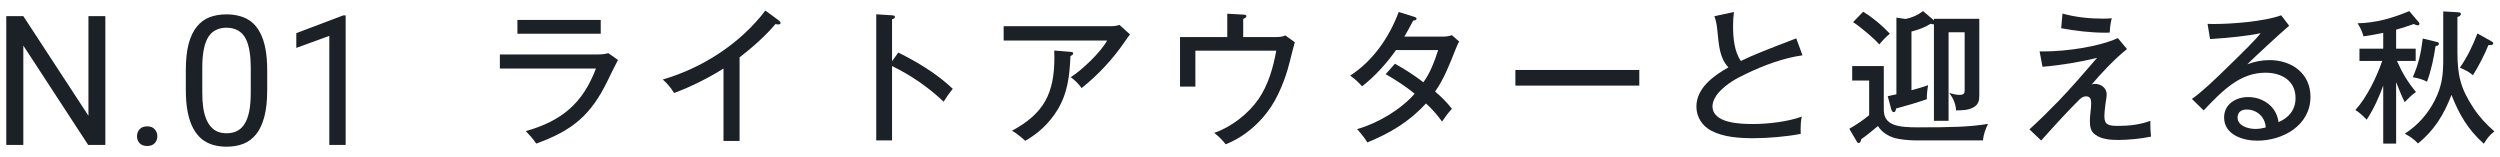
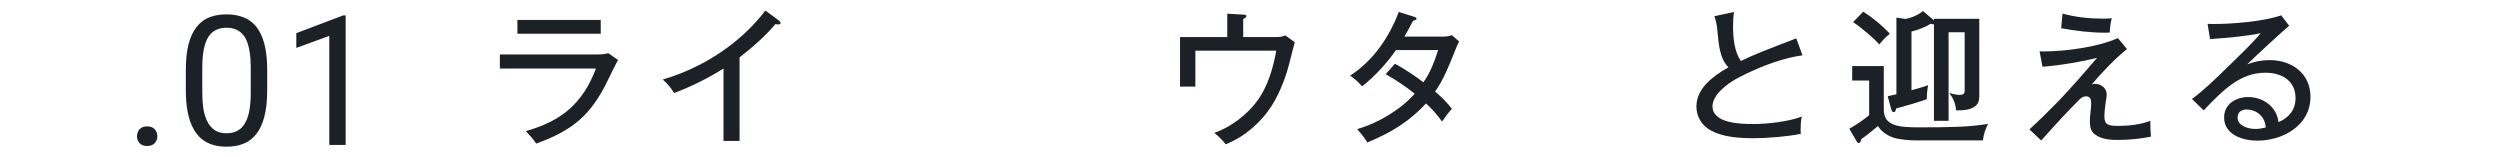
<svg xmlns="http://www.w3.org/2000/svg" width="207" height="13" viewBox="0 0 207 13" fill="none">
  <path d="M28.621 1.277V12H27.266V2.969L24.534 3.965V2.742L28.409 1.277H28.621Z" fill="#1C2128" />
  <path d="M22.125 5.818V7.444C22.125 8.318 22.047 9.056 21.89 9.656C21.734 10.257 21.509 10.74 21.216 11.106C20.923 11.473 20.569 11.739 20.154 11.905C19.744 12.066 19.28 12.146 18.763 12.146C18.353 12.146 17.974 12.095 17.628 11.993C17.281 11.89 16.968 11.727 16.69 11.502C16.417 11.273 16.182 10.975 15.987 10.608C15.792 10.242 15.643 9.798 15.54 9.275C15.438 8.753 15.386 8.143 15.386 7.444V5.818C15.386 4.944 15.464 4.212 15.621 3.621C15.782 3.03 16.009 2.557 16.302 2.2C16.595 1.839 16.946 1.58 17.357 1.424C17.772 1.268 18.235 1.189 18.748 1.189C19.163 1.189 19.544 1.241 19.891 1.343C20.242 1.441 20.555 1.6 20.828 1.819C21.102 2.034 21.334 2.322 21.524 2.684C21.719 3.04 21.868 3.477 21.971 3.995C22.073 4.512 22.125 5.12 22.125 5.818ZM20.762 7.664V5.591C20.762 5.113 20.733 4.693 20.674 4.332C20.621 3.965 20.54 3.653 20.433 3.394C20.325 3.135 20.189 2.925 20.023 2.764C19.861 2.603 19.673 2.486 19.459 2.413C19.249 2.334 19.012 2.295 18.748 2.295C18.426 2.295 18.14 2.356 17.891 2.479C17.642 2.596 17.432 2.784 17.261 3.042C17.095 3.301 16.968 3.641 16.881 4.061C16.793 4.48 16.749 4.991 16.749 5.591V7.664C16.749 8.143 16.776 8.565 16.829 8.931C16.888 9.297 16.973 9.615 17.085 9.883C17.198 10.147 17.335 10.364 17.496 10.535C17.657 10.706 17.842 10.833 18.052 10.916C18.267 10.994 18.504 11.033 18.763 11.033C19.095 11.033 19.385 10.97 19.634 10.843C19.883 10.716 20.091 10.518 20.257 10.249C20.428 9.976 20.555 9.627 20.638 9.202C20.721 8.772 20.762 8.26 20.762 7.664Z" fill="#1C2128" />
  <path d="M11.344 11.282C11.344 11.053 11.415 10.86 11.556 10.704C11.703 10.543 11.912 10.462 12.186 10.462C12.459 10.462 12.667 10.543 12.809 10.704C12.955 10.86 13.028 11.053 13.028 11.282C13.028 11.507 12.955 11.697 12.809 11.854C12.667 12.01 12.459 12.088 12.186 12.088C11.912 12.088 11.703 12.01 11.556 11.854C11.415 11.697 11.344 11.507 11.344 11.282Z" fill="#1C2128" />
-   <path d="M8.722 1.336V12H7.301L1.932 3.775V12H0.519V1.336H1.932L7.323 9.583V1.336H8.722Z" fill="#1C2128" />
-   <path d="M198.471 5.048C198.879 5.984 199.383 6.836 200.043 7.616C199.695 7.856 199.395 8.156 199.107 8.456C198.843 7.916 198.615 7.364 198.399 6.8L198.399 11.888L197.331 11.888L197.331 7.088C196.959 8.108 196.563 8.984 195.963 9.908C195.675 9.608 195.375 9.332 195.027 9.104C195.975 8.072 196.791 6.368 197.247 5.048L195.363 5.048L195.363 4.028L197.331 4.028L197.331 2.72C196.791 2.84 196.239 2.936 195.699 3.008C195.567 2.564 195.447 2.312 195.207 1.928C196.755 1.892 198.075 1.508 199.491 0.92L200.283 1.856C200.319 1.904 200.331 1.928 200.331 1.976C200.331 2.06 200.259 2.096 200.175 2.096C200.079 2.096 199.959 2.036 199.863 1.988C199.383 2.156 198.891 2.324 198.399 2.456L198.399 4.028L200.019 4.028L200.019 5.048L198.471 5.048ZM202.299 0.944L203.535 1.016C203.655 1.028 203.763 1.04 203.763 1.16C203.763 1.304 203.571 1.376 203.475 1.412L203.475 4.304C203.475 6.224 203.727 7.316 204.807 8.948C205.299 9.692 205.863 10.292 206.535 10.88C206.067 11.264 205.983 11.396 205.659 11.9C204.351 10.736 203.607 9.464 202.983 7.856C202.371 9.464 201.567 10.784 200.211 11.876C199.863 11.516 199.551 11.3 199.119 11.072C200.187 10.376 201.027 9.44 201.603 8.3C202.179 7.16 202.299 6.248 202.299 4.976L202.299 0.944ZM205.131 2.768L206.307 3.428C206.367 3.464 206.439 3.512 206.439 3.584C206.439 3.704 206.319 3.728 206.223 3.728L206.043 3.728C205.743 4.484 205.203 5.54 204.759 6.224C204.435 5.948 204.063 5.768 203.679 5.6C204.279 4.748 204.771 3.728 205.131 2.768ZM200.955 6.764C200.583 6.56 200.199 6.476 199.779 6.392C200.271 5.276 200.451 4.4 200.607 3.188L201.783 3.476C201.879 3.5 201.939 3.524 201.939 3.62C201.939 3.776 201.783 3.8 201.663 3.812C201.519 4.796 201.303 5.84 200.955 6.764Z" fill="#1C2128" />
  <path d="M182.787 1.976C182.979 1.988 183.123 1.988 183.255 1.988C184.815 1.988 187.443 1.784 188.883 1.268L189.543 2.132C189.051 2.528 186.507 4.88 186.075 5.324C186.687 5.096 187.263 4.976 187.923 4.976C189.747 4.976 191.307 6.068 191.307 8.012C191.307 10.388 189.027 11.648 186.891 11.648C185.715 11.648 184.155 11.156 184.155 9.728C184.155 8.612 185.139 8.036 186.159 8.036C186.939 8.036 187.743 8.372 188.223 9.008C188.475 9.344 188.595 9.68 188.667 10.112C189.519 9.74 190.071 9.092 190.071 8.12C190.071 6.656 188.895 6.02 187.575 6.02C185.475 6.02 184.035 7.484 182.463 9.14L181.491 8.192C182.319 7.616 183.531 6.452 184.275 5.72C185.787 4.256 186.807 3.248 187.179 2.744C186.279 2.96 184.491 3.14 182.991 3.236L182.787 1.976ZM187.599 10.556C187.563 9.68 186.867 9.068 186.015 9.068C185.595 9.068 185.271 9.284 185.271 9.728C185.271 10.436 186.171 10.676 186.747 10.676C187.035 10.676 187.323 10.628 187.599 10.556Z" fill="#1C2128" />
  <path d="M170.774 1.124C171.914 1.436 173.03 1.544 174.206 1.544C174.422 1.544 174.638 1.532 174.854 1.508C174.746 1.928 174.71 2.264 174.686 2.696C174.554 2.708 174.422 2.708 174.29 2.708C173.162 2.708 171.77 2.552 170.666 2.336L170.774 1.124ZM168.878 4.256L169.274 4.256C171.026 4.256 173.774 3.884 175.358 3.152L176.114 4.064C175.154 4.82 173.978 6.056 173.186 7.004C173.294 6.956 173.342 6.944 173.462 6.944C173.966 6.944 174.434 7.292 174.434 7.808C174.434 7.94 174.41 8.132 174.326 8.66C174.29 8.912 174.242 9.368 174.242 9.608C174.242 10.364 174.59 10.424 175.466 10.424C176.294 10.424 177.278 10.304 178.046 10.004C178.046 10.376 178.058 10.94 178.106 11.312C177.242 11.492 176.246 11.588 175.358 11.588C174.722 11.588 173.978 11.528 173.462 11.132C173.09 10.856 173.042 10.448 173.042 10.016C173.042 9.788 173.066 9.512 173.09 9.332C173.126 9.032 173.15 8.756 173.15 8.564C173.15 8.252 173.09 7.976 172.718 7.976C172.502 7.976 172.322 8.096 172.166 8.252C171.182 9.236 170.306 10.184 169.01 11.636L168.038 10.712C168.866 9.956 169.682 9.152 170.462 8.348C171.458 7.316 172.61 5.984 173.642 4.784C172.298 5.132 170.51 5.42 169.118 5.528L168.878 4.256Z" fill="#1C2128" />
  <path d="M160.13 1.688L160.13 1.556L163.886 1.556L163.886 7.892C163.886 8.3 163.826 8.636 163.442 8.864C163.022 9.128 162.446 9.14 161.966 9.14C161.918 8.564 161.738 8.156 161.402 7.7C161.654 7.772 161.978 7.856 162.242 7.856C162.65 7.856 162.674 7.688 162.674 7.448L162.674 2.672L161.342 2.672L161.342 10.004L160.13 10.004L160.13 2.012C160.01 2.012 159.998 2.012 159.866 1.964C159.374 2.276 158.822 2.468 158.27 2.612L158.27 7.472C158.714 7.352 159.23 7.208 159.65 7.052C159.59 7.34 159.542 7.796 159.542 8.096L159.542 8.216C158.702 8.504 157.85 8.756 156.998 8.984C156.962 9.188 156.914 9.284 156.806 9.284C156.662 9.284 156.614 9.116 156.578 8.984L156.302 7.964C156.494 7.928 156.782 7.868 157.022 7.808L157.022 1.46L157.766 1.568C158.282 1.484 158.81 1.244 159.23 0.92L160.13 1.688ZM154.274 0.968C155.078 1.472 155.834 2.096 156.482 2.792C156.158 3.044 155.87 3.356 155.606 3.68C155.15 3.152 154.034 2.216 153.434 1.832L154.274 0.968ZM153.362 5.468L155.978 5.468L155.978 9.092C155.978 10.424 157.226 10.544 158.81 10.544C161.438 10.544 163.046 10.52 164.606 10.256C164.39 10.736 164.246 11.084 164.186 11.624L158.546 11.624C158.126 11.624 157.31 11.552 156.89 11.432C156.35 11.276 155.786 10.928 155.498 10.436C155.21 10.688 154.406 11.324 154.106 11.528C154.07 11.744 154.022 11.84 153.89 11.84C153.818 11.84 153.794 11.804 153.758 11.744L153.122 10.664C153.698 10.328 154.25 9.968 154.766 9.536L154.766 6.668L153.362 6.668L153.362 5.468Z" fill="#1C2128" />
  <path d="M144.146 5.048C145.154 4.556 146.222 4.136 148.73 3.176L149.246 4.58C147.638 4.808 146.054 5.408 144.59 6.104C143.69 6.536 143.018 6.908 142.322 7.64C142.058 7.928 141.794 8.396 141.794 8.792C141.794 10.232 144.158 10.268 145.154 10.268C146.378 10.268 148.046 10.076 149.186 9.656C149.114 10.016 149.09 10.328 149.09 10.7C149.09 10.82 149.09 10.952 149.102 11.084C147.938 11.312 146.378 11.444 145.19 11.444C144.026 11.444 142.73 11.36 141.71 10.832C140.954 10.448 140.462 9.692 140.462 8.828C140.462 7.28 141.902 6.26 143.114 5.576C142.418 4.856 142.322 3.872 142.19 2.456C142.154 2.06 142.07 1.652 141.95 1.34L143.57 0.992C143.522 1.388 143.498 1.724 143.498 2.156C143.498 3.092 143.594 4.28 144.146 5.048Z" fill="#1C2128" />
-   <path d="M125.474 5.792L135.734 5.792L135.734 7.088L125.474 7.088L125.474 5.792Z" fill="#1C2128" />
  <path d="M118.826 7.58C119.366 8.036 119.786 8.456 120.218 9.008C119.918 9.332 119.654 9.692 119.402 10.064C118.994 9.5 118.562 9.008 118.07 8.564C116.726 10.052 115.07 11.048 113.21 11.792C113.018 11.456 112.778 11.156 112.37 10.688C114.062 10.22 115.982 9.08 117.134 7.76C116.414 7.172 115.574 6.62 114.734 6.14L115.502 5.276C116.306 5.72 117.122 6.248 117.854 6.812C118.406 6.068 118.778 5.084 119.078 4.148L115.586 4.148C114.854 5.204 113.798 6.368 112.778 7.148C112.454 6.776 112.19 6.548 111.794 6.26C113.69 5.036 115.034 3.08 115.814 0.992L117.086 1.388C117.23 1.436 117.29 1.472 117.29 1.544C117.29 1.676 117.11 1.7 117.014 1.7C116.774 2.156 116.462 2.744 116.282 3.032L119.426 3.032C119.714 3.032 119.942 3.008 120.218 2.912L120.818 3.44C120.758 3.536 120.65 3.752 120.53 4.064C120.026 5.336 119.546 6.572 118.826 7.58Z" fill="#1C2128" />
  <path d="M102.938 3.068L105.566 3.068C105.926 3.068 106.154 3.056 106.43 2.936L107.21 3.5C107.078 3.98 106.946 4.472 106.814 5.024C106.694 5.516 106.538 6.068 106.298 6.704C105.71 8.252 105.002 9.452 103.742 10.556C103.034 11.168 102.35 11.6 101.486 11.948C101.282 11.684 100.982 11.348 100.538 11C101.93 10.532 103.358 9.428 104.198 8.216C105.014 7.028 105.422 5.6 105.674 4.196L98.978 4.196L98.978 7.172L97.706 7.172L97.706 3.068L101.618 3.068L101.618 1.136L102.938 1.208C103.118 1.22 103.202 1.244 103.202 1.34C103.202 1.436 103.082 1.508 102.938 1.568L102.938 3.068Z" fill="#1C2128" />
-   <path d="M83.102 2.168L92.03 2.168C92.234 2.168 92.498 2.132 92.69 2.06L93.566 2.852C93.446 2.996 93.29 3.212 93.146 3.428C92.138 4.904 90.914 6.212 89.558 7.292C89.306 6.944 89.006 6.644 88.658 6.392C89.534 5.84 91.118 4.364 91.67 3.356L83.102 3.356L83.102 2.168ZM87.29 4.184L88.634 4.292C88.814 4.304 88.862 4.352 88.862 4.412C88.862 4.52 88.778 4.568 88.634 4.64C88.562 6.272 88.406 7.748 87.518 9.164C86.858 10.22 85.97 11.048 84.89 11.66C84.494 11.3 84.218 11.084 83.798 10.82C86.438 9.404 87.302 7.724 87.302 4.772C87.302 4.568 87.302 4.376 87.29 4.184Z" fill="#1C2128" />
-   <path d="M73.861 5.072L74.377 4.352C75.961 5.132 77.605 6.128 78.889 7.352C78.613 7.688 78.361 8.048 78.133 8.42C76.873 7.22 75.409 6.224 73.861 5.468L73.861 11.624L72.553 11.624L72.553 1.184L73.873 1.268C74.017 1.28 74.101 1.304 74.101 1.412C74.101 1.508 74.005 1.556 73.861 1.592L73.861 5.072Z" fill="#1C2128" />
  <path d="M61.237 4.748L61.237 11.672L59.905 11.672L59.905 5.672C58.729 6.428 57.133 7.22 55.813 7.7C55.561 7.28 55.237 6.896 54.877 6.584C58.165 5.624 61.297 3.608 63.373 0.872L64.525 1.724C64.573 1.76 64.633 1.832 64.633 1.916C64.633 2 64.513 2.024 64.441 2.024C64.369 2.024 64.285 2.012 64.213 1.988C63.373 2.984 62.269 3.956 61.237 4.748Z" fill="#1C2128" />
  <path d="M42.841 1.652L49.741 1.652L49.741 2.792L42.841 2.792L42.841 1.652ZM41.389 4.508L49.501 4.508C49.789 4.508 50.077 4.484 50.365 4.4L51.169 4.964C50.977 5.324 50.665 5.948 50.317 6.668C48.925 9.548 47.389 10.808 44.401 11.888C44.089 11.444 43.897 11.24 43.537 10.856C46.489 10.016 48.241 8.588 49.345 5.672L41.389 5.672L41.389 4.508Z" fill="#1C2128" />
</svg>